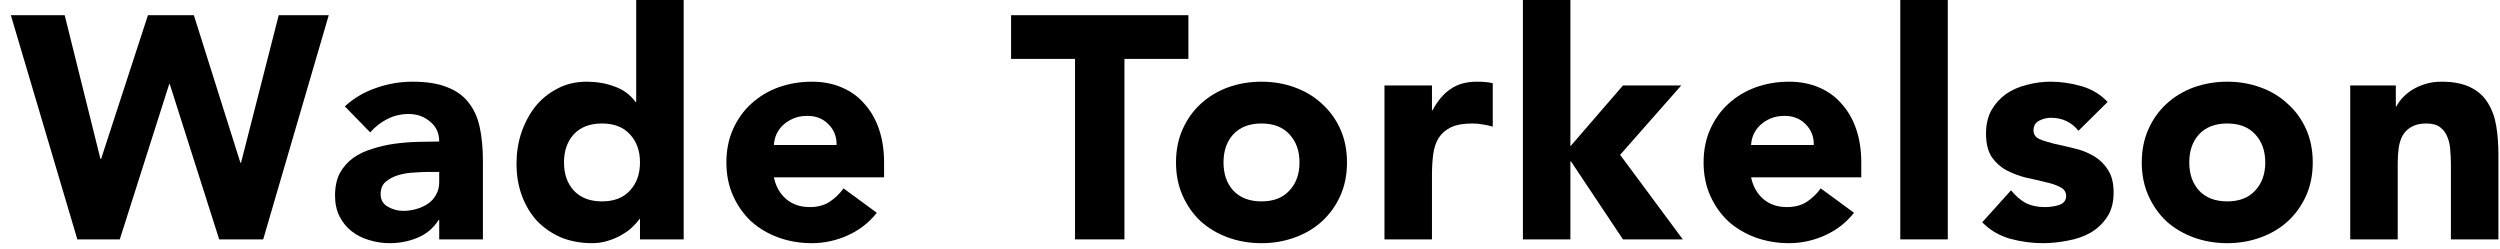
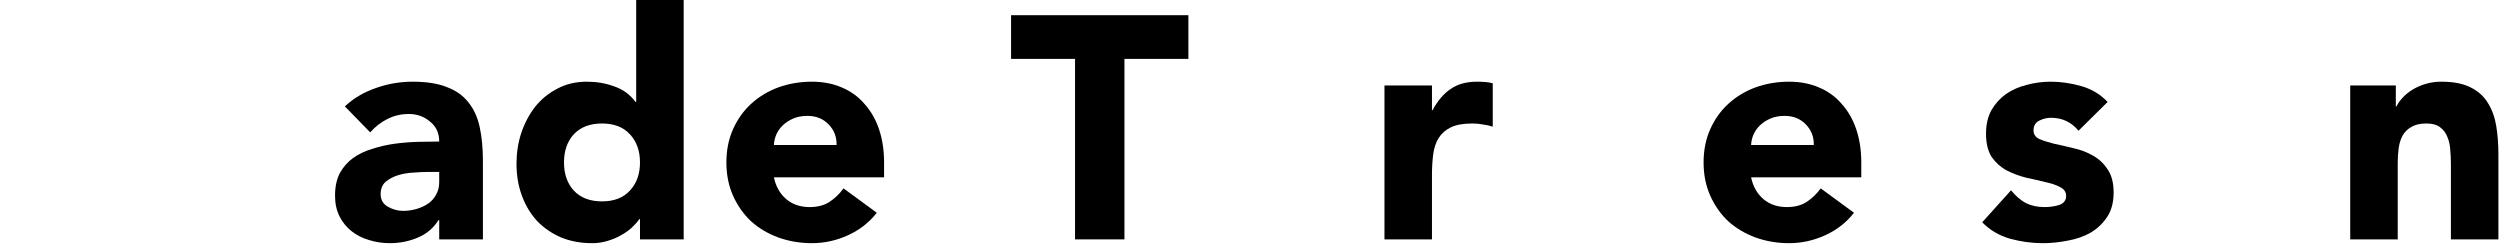
<svg xmlns="http://www.w3.org/2000/svg" width="201" height="20" viewBox="0 0 201 20" fill="none">
-   <path d="M0.872 1.222H5.2L8.076 12.78H8.127L11.895 1.222H15.586L19.328 13.085H19.379L22.409 1.222H26.431L21.161 19.246H17.623L13.652 6.772H13.601L9.629 19.246H6.218L0.872 1.222Z" fill="black" />
  <path d="M35.313 17.693H35.262C34.837 18.355 34.269 18.83 33.556 19.118C32.86 19.407 32.122 19.551 31.341 19.551C30.764 19.551 30.204 19.466 29.661 19.297C29.135 19.144 28.668 18.906 28.261 18.584C27.854 18.261 27.531 17.862 27.294 17.387C27.056 16.912 26.937 16.36 26.937 15.732C26.937 15.02 27.065 14.417 27.319 13.925C27.591 13.433 27.947 13.025 28.388 12.703C28.847 12.381 29.364 12.134 29.941 11.965C30.518 11.778 31.112 11.642 31.723 11.557C32.351 11.473 32.971 11.422 33.582 11.405C34.209 11.388 34.786 11.379 35.313 11.379C35.313 10.7 35.067 10.166 34.574 9.776C34.099 9.368 33.531 9.165 32.869 9.165C32.241 9.165 31.664 9.3 31.138 9.572C30.629 9.826 30.17 10.183 29.763 10.641L27.726 8.554C28.439 7.892 29.271 7.4 30.221 7.077C31.172 6.738 32.156 6.568 33.174 6.568C34.294 6.568 35.211 6.712 35.924 7.001C36.653 7.272 37.23 7.68 37.655 8.223C38.096 8.766 38.401 9.436 38.571 10.234C38.741 11.014 38.826 11.922 38.826 12.958V19.246H35.313V17.693ZM34.371 13.823C34.082 13.823 33.717 13.84 33.276 13.874C32.852 13.891 32.436 13.959 32.029 14.078C31.638 14.197 31.299 14.375 31.01 14.612C30.739 14.85 30.603 15.181 30.603 15.605C30.603 16.063 30.798 16.403 31.189 16.623C31.579 16.844 31.986 16.954 32.411 16.954C32.784 16.954 33.14 16.904 33.48 16.802C33.836 16.7 34.15 16.556 34.422 16.369C34.693 16.182 34.905 15.945 35.058 15.656C35.228 15.368 35.313 15.028 35.313 14.638V13.823H34.371Z" fill="black" />
  <path d="M54.968 19.246H51.455V17.616H51.404C51.252 17.837 51.048 18.066 50.793 18.304C50.556 18.524 50.267 18.728 49.928 18.915C49.605 19.101 49.24 19.254 48.833 19.373C48.443 19.492 48.035 19.551 47.611 19.551C46.695 19.551 45.863 19.398 45.116 19.093C44.37 18.77 43.725 18.329 43.182 17.769C42.656 17.192 42.248 16.513 41.96 15.732C41.671 14.952 41.527 14.095 41.527 13.161C41.527 12.296 41.654 11.473 41.909 10.692C42.18 9.894 42.554 9.19 43.029 8.579C43.521 7.968 44.115 7.484 44.811 7.128C45.507 6.755 46.296 6.568 47.178 6.568C47.976 6.568 48.714 6.695 49.393 6.95C50.089 7.187 50.658 7.603 51.099 8.197H51.15V0H54.968V19.246ZM51.455 13.059C51.455 12.126 51.184 11.371 50.641 10.794C50.114 10.217 49.368 9.928 48.4 9.928C47.433 9.928 46.678 10.217 46.135 10.794C45.609 11.371 45.346 12.126 45.346 13.059C45.346 13.993 45.609 14.748 46.135 15.325C46.678 15.902 47.433 16.191 48.4 16.191C49.368 16.191 50.114 15.902 50.641 15.325C51.184 14.748 51.455 13.993 51.455 13.059Z" fill="black" />
  <path d="M70.494 17.107C69.883 17.888 69.111 18.49 68.178 18.915C67.244 19.339 66.277 19.551 65.275 19.551C64.325 19.551 63.426 19.398 62.577 19.093C61.745 18.787 61.016 18.355 60.388 17.794C59.777 17.218 59.293 16.53 58.937 15.732C58.58 14.935 58.402 14.044 58.402 13.059C58.402 12.075 58.58 11.184 58.937 10.386C59.293 9.589 59.777 8.91 60.388 8.35C61.016 7.773 61.745 7.332 62.577 7.026C63.426 6.721 64.325 6.568 65.275 6.568C66.158 6.568 66.956 6.721 67.668 7.026C68.398 7.332 69.009 7.773 69.501 8.35C70.01 8.91 70.401 9.589 70.672 10.386C70.944 11.184 71.08 12.075 71.08 13.059V14.256H62.221C62.373 14.986 62.704 15.571 63.213 16.012C63.723 16.437 64.35 16.649 65.097 16.649C65.725 16.649 66.251 16.513 66.676 16.242C67.117 15.953 67.499 15.588 67.821 15.147L70.494 17.107ZM67.261 11.659C67.278 11.014 67.066 10.463 66.625 10.005C66.183 9.546 65.615 9.317 64.919 9.317C64.495 9.317 64.121 9.385 63.799 9.521C63.477 9.657 63.196 9.835 62.959 10.056C62.738 10.259 62.56 10.505 62.424 10.794C62.306 11.065 62.238 11.354 62.221 11.659H67.261Z" fill="black" />
  <path d="M86.433 4.735H81.291V1.222H95.547V4.735H90.405V19.246H86.433V4.735Z" fill="black" />
-   <path d="M94.551 13.059C94.551 12.075 94.73 11.184 95.086 10.386C95.442 9.589 95.926 8.91 96.537 8.35C97.165 7.773 97.895 7.332 98.726 7.026C99.575 6.721 100.474 6.568 101.425 6.568C102.375 6.568 103.266 6.721 104.098 7.026C104.946 7.332 105.676 7.773 106.287 8.35C106.915 8.91 107.407 9.589 107.764 10.386C108.12 11.184 108.298 12.075 108.298 13.059C108.298 14.044 108.12 14.935 107.764 15.732C107.407 16.53 106.915 17.218 106.287 17.794C105.676 18.355 104.946 18.787 104.098 19.093C103.266 19.398 102.375 19.551 101.425 19.551C100.474 19.551 99.575 19.398 98.726 19.093C97.895 18.787 97.165 18.355 96.537 17.794C95.926 17.218 95.442 16.53 95.086 15.732C94.73 14.935 94.551 14.044 94.551 13.059ZM98.37 13.059C98.37 13.993 98.633 14.748 99.159 15.325C99.702 15.902 100.457 16.191 101.425 16.191C102.392 16.191 103.139 15.902 103.665 15.325C104.208 14.748 104.48 13.993 104.48 13.059C104.48 12.126 104.208 11.371 103.665 10.794C103.139 10.217 102.392 9.928 101.425 9.928C100.457 9.928 99.702 10.217 99.159 10.794C98.633 11.371 98.37 12.126 98.37 13.059Z" fill="black" />
  <path d="M111.311 6.873H115.13V8.859H115.18C115.588 8.095 116.071 7.527 116.632 7.153C117.192 6.763 117.896 6.568 118.744 6.568C118.965 6.568 119.186 6.576 119.406 6.593C119.627 6.61 119.831 6.644 120.017 6.695V10.183C119.746 10.098 119.474 10.039 119.203 10.005C118.948 9.954 118.677 9.928 118.388 9.928C117.658 9.928 117.081 10.03 116.657 10.234C116.233 10.437 115.902 10.726 115.664 11.099C115.444 11.456 115.299 11.889 115.231 12.398C115.164 12.907 115.13 13.467 115.13 14.078V19.246H111.311V6.873Z" fill="black" />
-   <path d="M122.442 0H126.26V11.761L130.486 6.873H135.17L130.257 12.448L135.297 19.246H130.486L126.311 12.983H126.26V19.246H122.442V0Z" fill="black" />
  <path d="M149.061 17.107C148.45 17.888 147.678 18.49 146.744 18.915C145.811 19.339 144.844 19.551 143.842 19.551C142.892 19.551 141.992 19.398 141.144 19.093C140.312 18.787 139.583 18.355 138.955 17.794C138.344 17.218 137.86 16.53 137.504 15.732C137.147 14.935 136.969 14.044 136.969 13.059C136.969 12.075 137.147 11.184 137.504 10.386C137.86 9.589 138.344 8.91 138.955 8.35C139.583 7.773 140.312 7.332 141.144 7.026C141.992 6.721 142.892 6.568 143.842 6.568C144.725 6.568 145.523 6.721 146.235 7.026C146.965 7.332 147.576 7.773 148.068 8.35C148.577 8.91 148.968 9.589 149.239 10.386C149.511 11.184 149.647 12.075 149.647 13.059V14.256H140.788C140.94 14.986 141.271 15.571 141.78 16.012C142.289 16.437 142.917 16.649 143.664 16.649C144.292 16.649 144.818 16.513 145.242 16.242C145.684 15.953 146.066 15.588 146.388 15.147L149.061 17.107ZM145.828 11.659C145.845 11.014 145.633 10.463 145.192 10.005C144.75 9.546 144.182 9.317 143.486 9.317C143.062 9.317 142.688 9.385 142.366 9.521C142.043 9.657 141.763 9.835 141.526 10.056C141.305 10.259 141.127 10.505 140.991 10.794C140.872 11.065 140.804 11.354 140.788 11.659H145.828Z" fill="black" />
-   <path d="M152.783 0H156.602V19.246H152.783V0Z" fill="black" />
+   <path d="M152.783 0H156.602V19.246V0Z" fill="black" />
  <path d="M167.11 10.514C166.55 9.818 165.811 9.47 164.895 9.47C164.573 9.47 164.259 9.546 163.953 9.699C163.648 9.852 163.495 10.115 163.495 10.488C163.495 10.794 163.648 11.023 163.953 11.176C164.276 11.311 164.674 11.439 165.15 11.557C165.642 11.659 166.159 11.778 166.702 11.914C167.262 12.033 167.78 12.228 168.255 12.499C168.747 12.771 169.146 13.144 169.452 13.62C169.774 14.078 169.935 14.697 169.935 15.478C169.935 16.276 169.757 16.937 169.401 17.464C169.061 17.973 168.62 18.389 168.077 18.711C167.534 19.016 166.923 19.229 166.244 19.347C165.565 19.483 164.895 19.551 164.233 19.551C163.368 19.551 162.494 19.432 161.611 19.195C160.729 18.94 159.982 18.499 159.371 17.871L161.687 15.3C162.044 15.741 162.434 16.08 162.858 16.318C163.3 16.539 163.809 16.649 164.386 16.649C164.827 16.649 165.226 16.59 165.582 16.471C165.939 16.335 166.117 16.097 166.117 15.758C166.117 15.435 165.956 15.198 165.633 15.045C165.328 14.875 164.929 14.74 164.437 14.638C163.962 14.519 163.444 14.4 162.884 14.281C162.341 14.146 161.823 13.95 161.331 13.696C160.856 13.441 160.457 13.085 160.135 12.627C159.829 12.152 159.676 11.524 159.676 10.743C159.676 10.013 159.821 9.385 160.109 8.859C160.415 8.333 160.805 7.9 161.28 7.561C161.772 7.221 162.332 6.975 162.96 6.822C163.588 6.653 164.225 6.568 164.87 6.568C165.684 6.568 166.507 6.687 167.339 6.924C168.17 7.162 168.875 7.586 169.452 8.197L167.11 10.514Z" fill="black" />
-   <path d="M172.198 13.059C172.198 12.075 172.377 11.184 172.733 10.386C173.089 9.589 173.573 8.91 174.184 8.35C174.812 7.773 175.542 7.332 176.373 7.026C177.222 6.721 178.121 6.568 179.072 6.568C180.022 6.568 180.913 6.721 181.745 7.026C182.593 7.332 183.323 7.773 183.934 8.35C184.562 8.91 185.054 9.589 185.411 10.386C185.767 11.184 185.945 12.075 185.945 13.059C185.945 14.044 185.767 14.935 185.411 15.732C185.054 16.53 184.562 17.218 183.934 17.794C183.323 18.355 182.593 18.787 181.745 19.093C180.913 19.398 180.022 19.551 179.072 19.551C178.121 19.551 177.222 19.398 176.373 19.093C175.542 18.787 174.812 18.355 174.184 17.794C173.573 17.218 173.089 16.53 172.733 15.732C172.377 14.935 172.198 14.044 172.198 13.059ZM176.017 13.059C176.017 13.993 176.28 14.748 176.806 15.325C177.349 15.902 178.104 16.191 179.072 16.191C180.039 16.191 180.786 15.902 181.312 15.325C181.855 14.748 182.127 13.993 182.127 13.059C182.127 12.126 181.855 11.371 181.312 10.794C180.786 10.217 180.039 9.928 179.072 9.928C178.104 9.928 177.349 10.217 176.806 10.794C176.28 11.371 176.017 12.126 176.017 13.059Z" fill="black" />
  <path d="M188.958 6.873H192.624V8.554H192.675C192.794 8.316 192.963 8.078 193.184 7.841C193.405 7.603 193.668 7.391 193.973 7.204C194.279 7.018 194.627 6.865 195.017 6.746C195.407 6.627 195.831 6.568 196.29 6.568C197.257 6.568 198.038 6.721 198.632 7.026C199.226 7.315 199.684 7.722 200.006 8.248C200.346 8.774 200.575 9.394 200.694 10.107C200.813 10.819 200.872 11.591 200.872 12.423V19.246H197.053V13.187C197.053 12.83 197.036 12.466 197.003 12.092C196.986 11.702 196.909 11.345 196.773 11.023C196.655 10.7 196.459 10.437 196.188 10.234C195.933 10.03 195.56 9.928 195.068 9.928C194.576 9.928 194.177 10.022 193.871 10.208C193.566 10.378 193.328 10.616 193.158 10.921C193.006 11.21 192.904 11.54 192.853 11.914C192.802 12.287 192.777 12.678 192.777 13.085V19.246H188.958V6.873Z" fill="black" />
</svg>